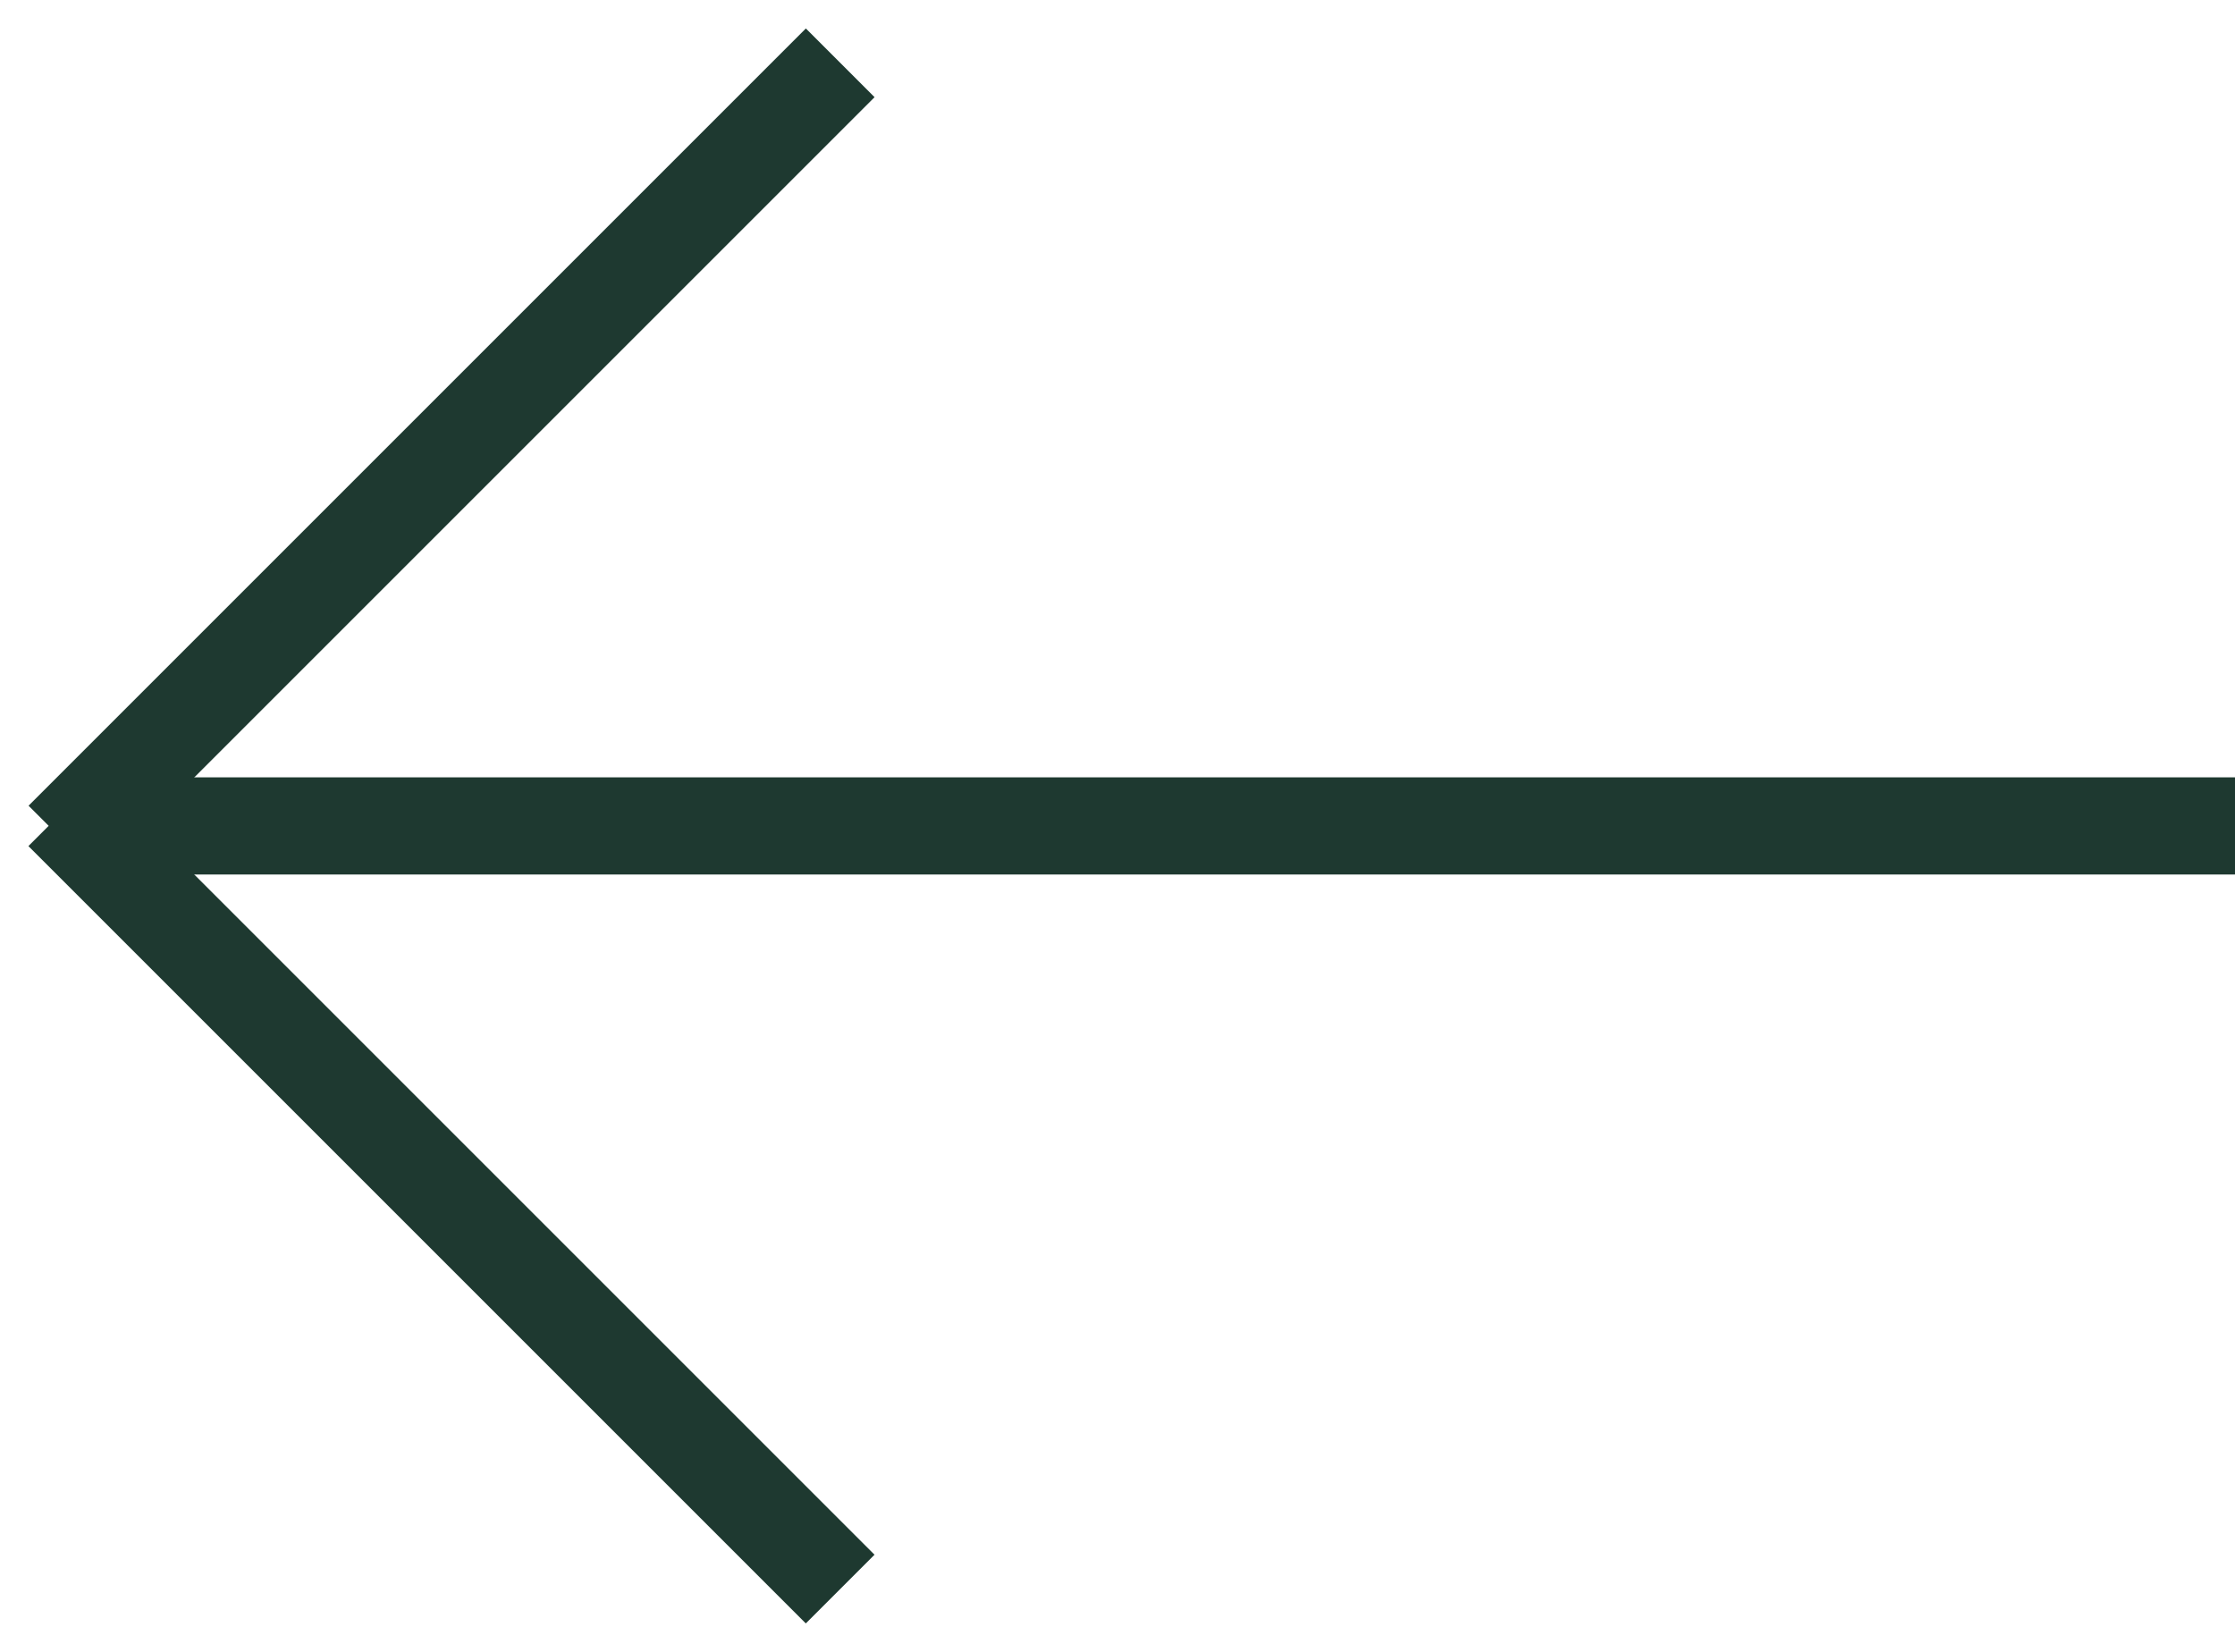
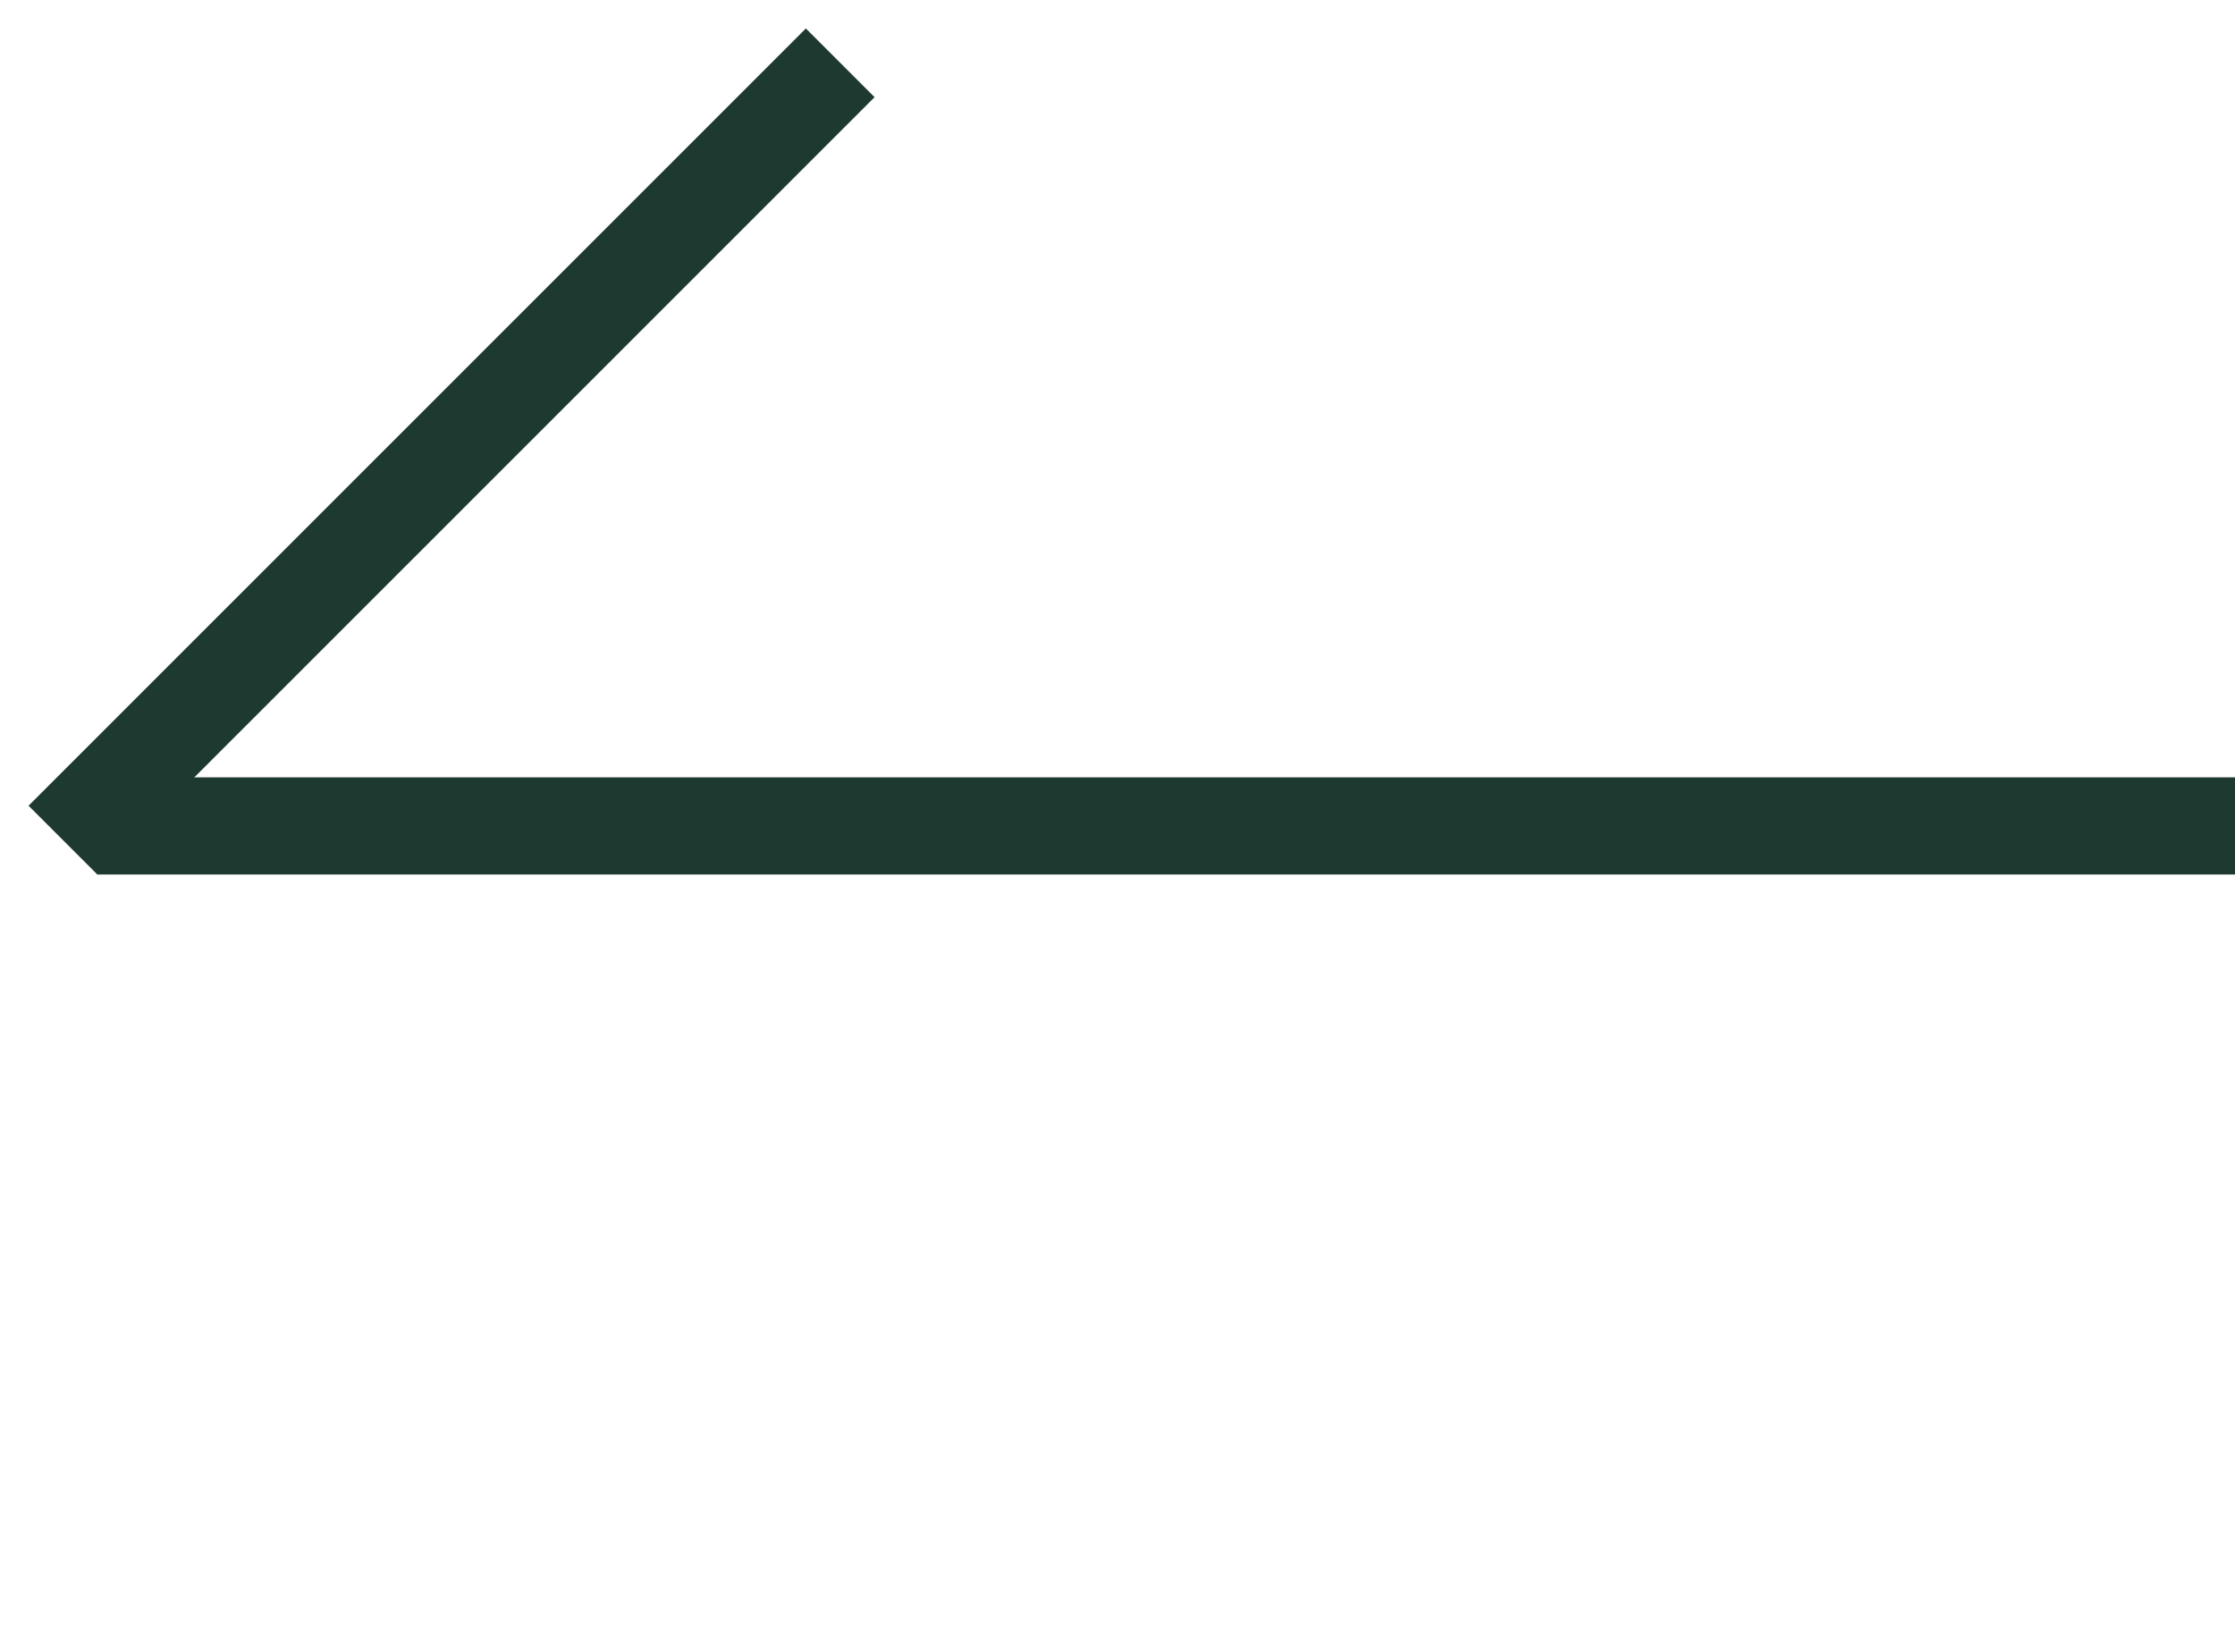
<svg xmlns="http://www.w3.org/2000/svg" width="23" height="17" viewBox="0 0 23 17" fill="none">
  <line y1="-0.5" x2="22" y2="-0.5" transform="matrix(-1 0 0 1 23 9)" stroke="#1E3930" />
  <line y1="-0.5" x2="11.314" y2="-0.5" transform="matrix(-0.707 0.707 0.707 0.707 9 1)" stroke="#1E3930" />
-   <line x1="8.646" y1="16.354" x2="0.646" y2="8.354" stroke="#1E3930" />
</svg>